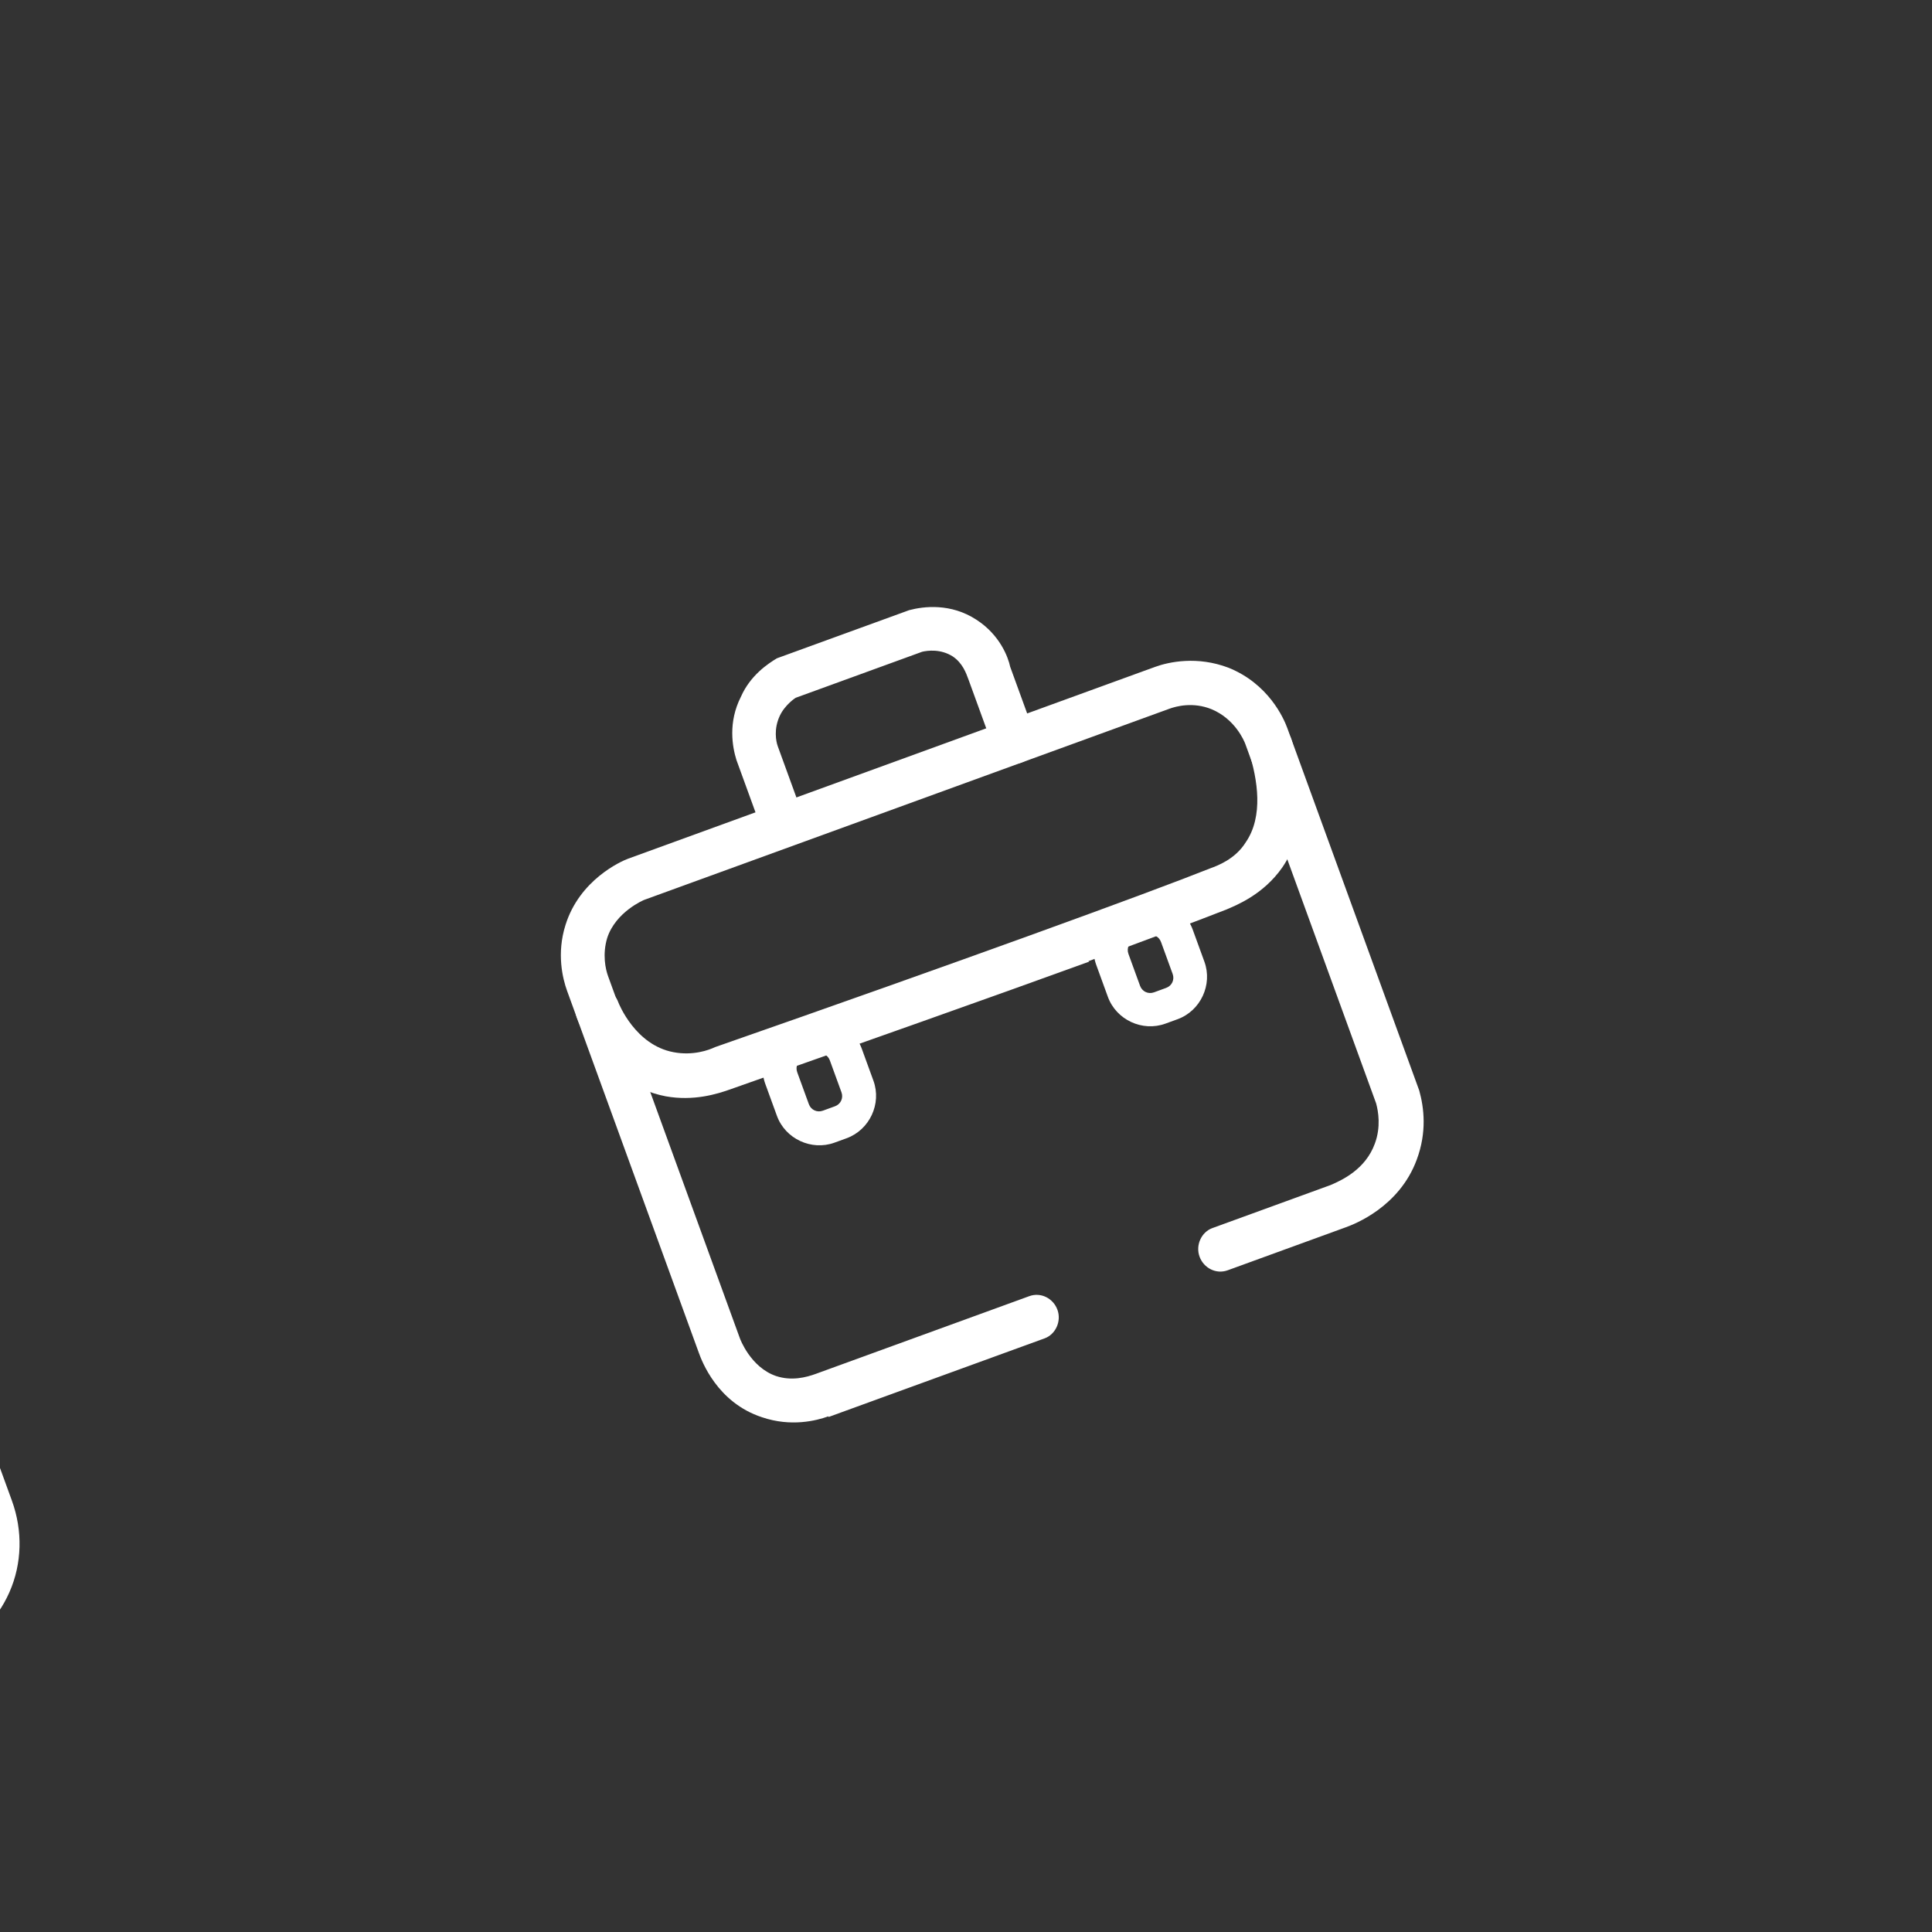
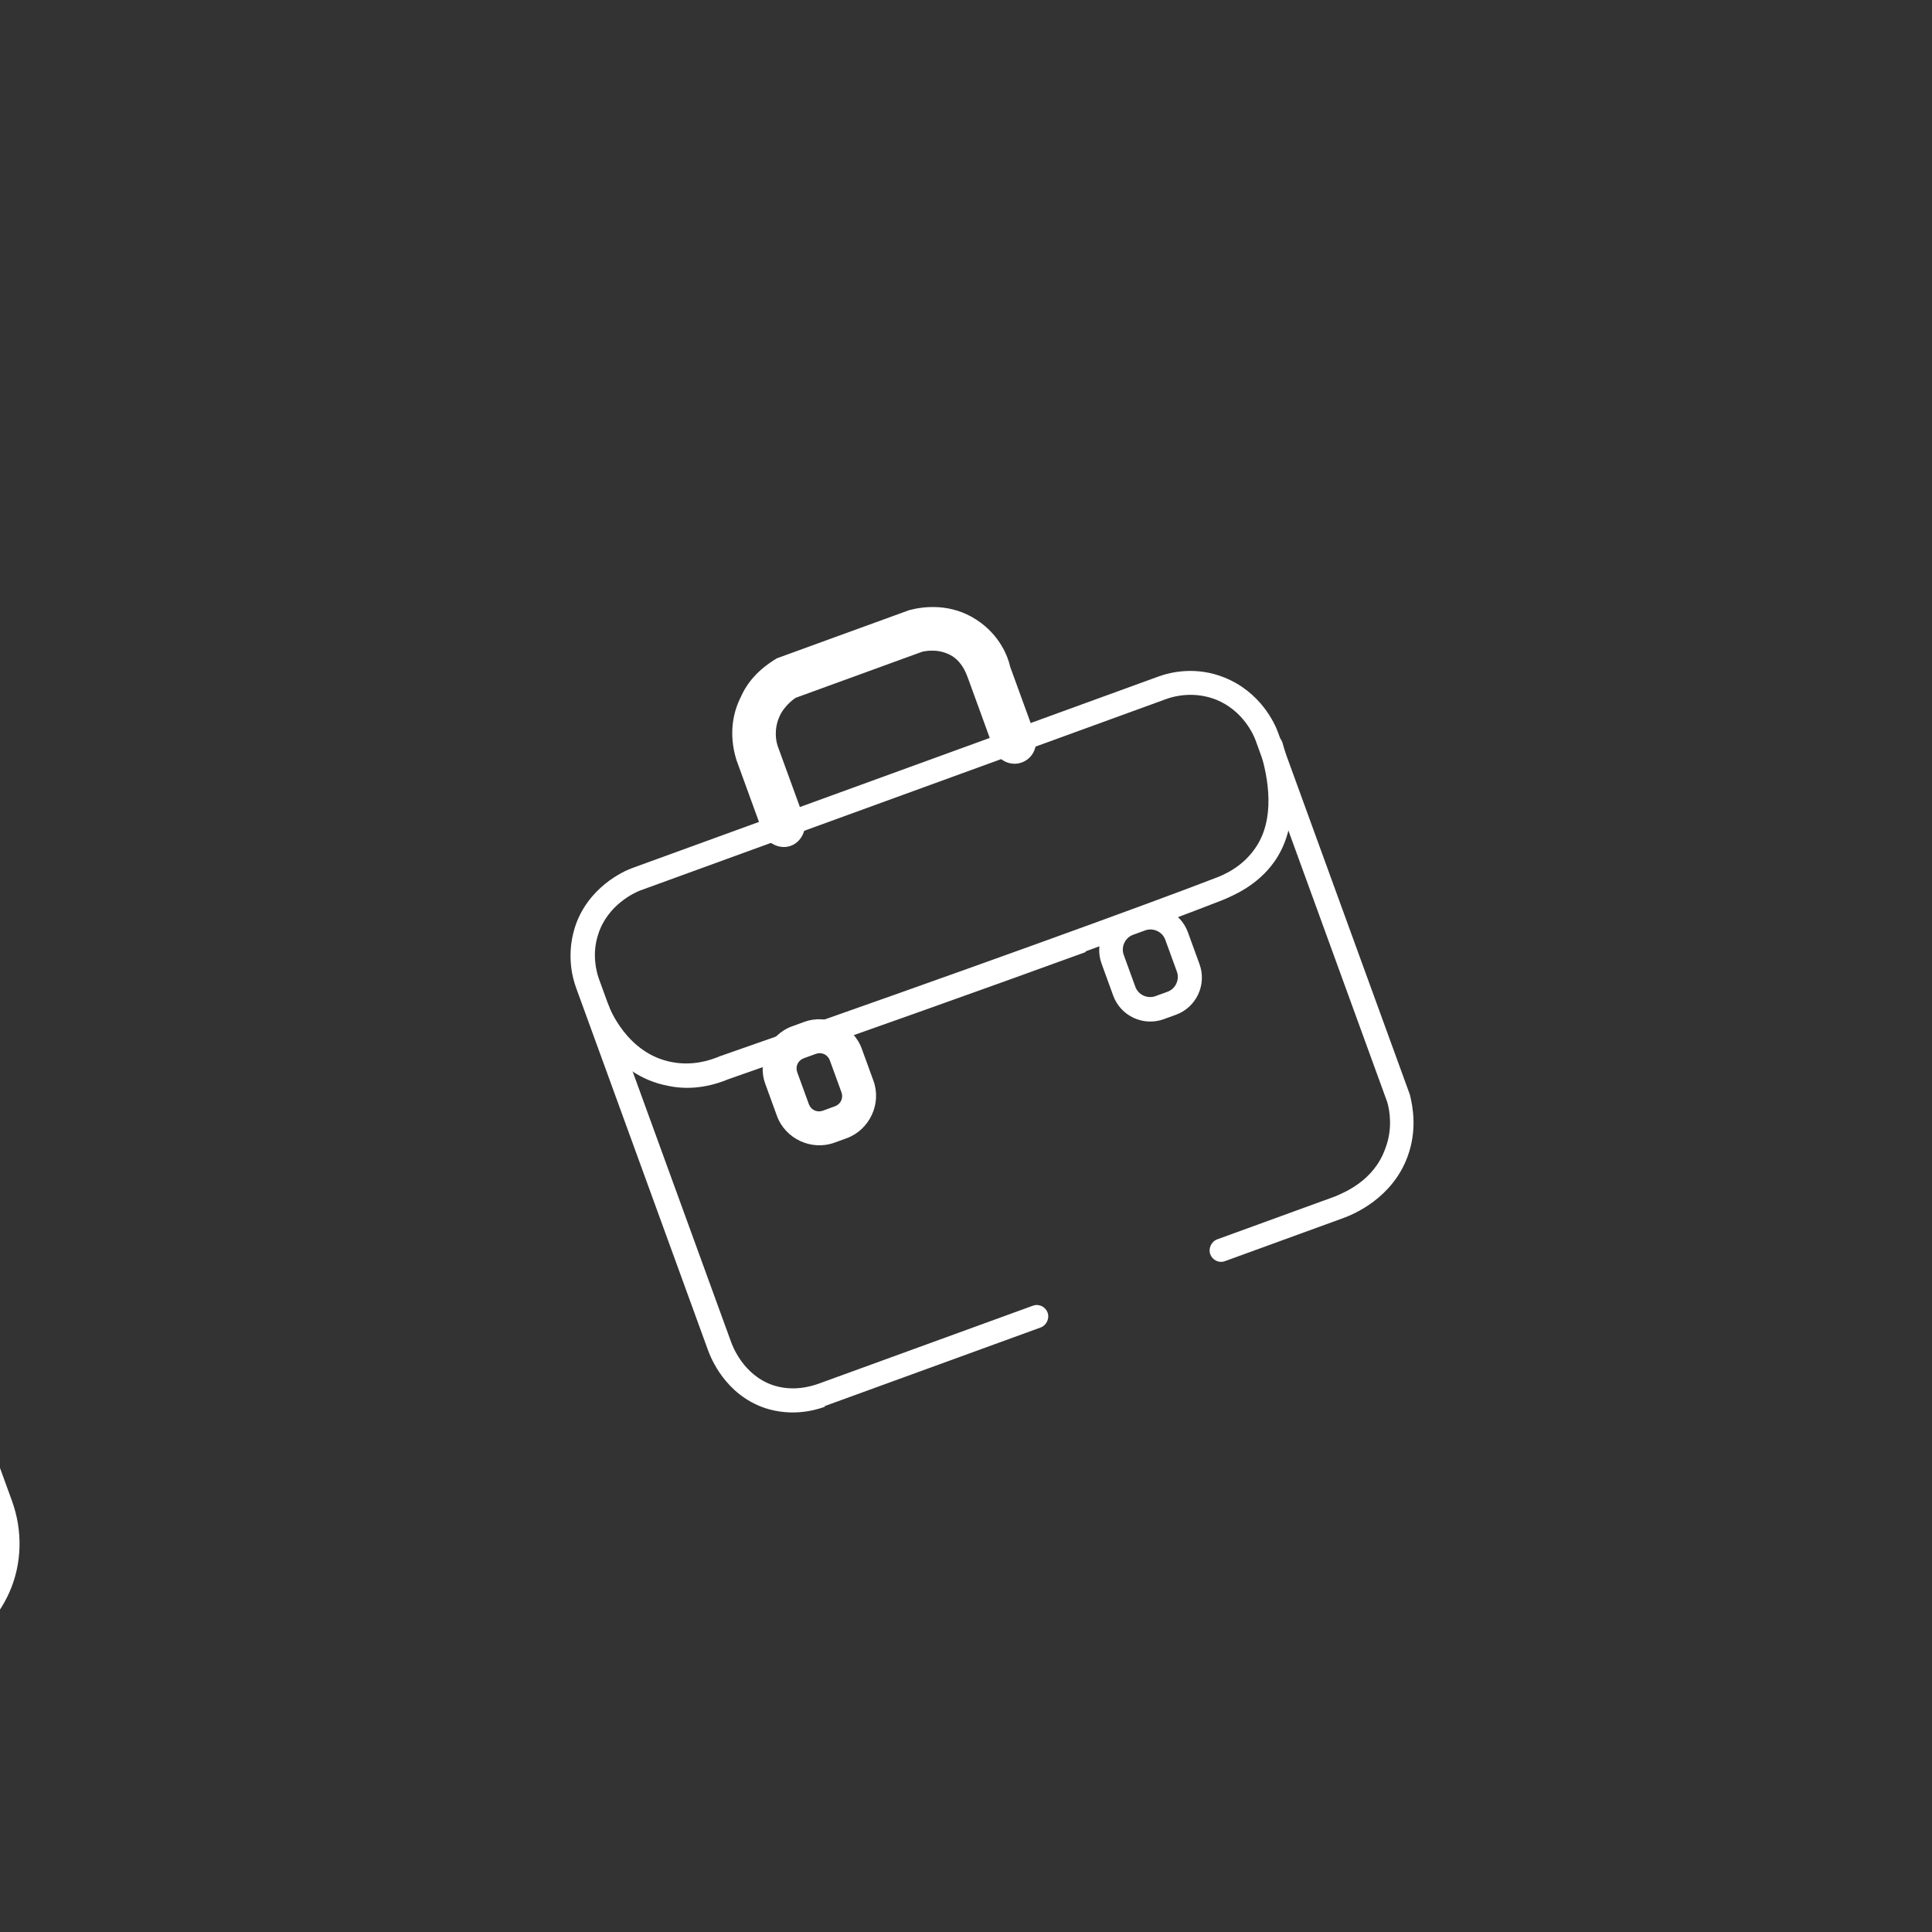
<svg xmlns="http://www.w3.org/2000/svg" width="84" height="84" viewBox="0 0 84 84" fill="none">
  <rect x="0" y="0" width="84" height="84" fill="#333333" stroke="none" />
  <g clip-path="url(#clip0_845_3909)">
-     <path d="M-18.352 81.456C-18.596 81.544 -18.891 81.405 -18.98 81.16L-19.337 80.179C-19.432 79.751 -19.406 79.402 -19.279 79.078C-19.176 78.856 -19.017 78.706 -18.875 78.592C-18.591 78.365 -18.286 78.193 -17.999 78.057L-18.267 77.322C-18.366 77.05 -18.219 76.78 -17.976 76.692C-17.733 76.603 -17.438 76.743 -17.339 77.015L-16.903 78.213C-16.903 78.213 -16.858 78.506 -16.936 78.627C-17.014 78.748 -17.102 78.841 -17.237 78.891C-17.507 78.989 -17.912 79.136 -18.251 79.383C-18.349 79.449 -18.356 79.514 -18.4 79.561C-18.451 79.672 -18.429 79.818 -18.426 79.909L-18.258 80.372L-8.375 76.775L-8.523 76.367C-8.523 76.367 -8.603 76.149 -8.777 76.089C-8.888 76.037 -8.935 75.992 -9.168 76.108L-10.086 76.442C-10.221 76.491 -10.339 76.503 -10.46 76.424C-10.57 76.371 -10.674 76.255 -10.723 76.119L-11.209 74.784C-11.308 74.512 -11.118 74.195 -10.892 74.144C-10.649 74.056 -10.353 74.195 -10.254 74.467L-9.947 75.312L-9.515 75.154C-9.137 75.017 -8.773 75.008 -8.404 75.182C-7.934 75.381 -7.721 75.797 -7.605 76.032L-7.268 76.959C-7.169 77.231 -7.316 77.5 -7.559 77.589L-18.333 81.51L-18.352 81.456Z" fill="white" />
    <path d="M-18.273 81.673C-18.651 81.811 -19.057 81.62 -19.196 81.238L-19.563 80.23C-19.677 79.748 -19.671 79.344 -19.5 78.974C-19.38 78.714 -19.204 78.527 -19.062 78.413C-18.849 78.243 -18.608 78.063 -18.321 77.928L-18.509 77.41C-18.648 77.029 -18.46 76.621 -18.082 76.484C-17.893 76.415 -17.701 76.438 -17.554 76.507C-17.369 76.594 -17.256 76.738 -17.186 76.929L-16.75 78.127C-16.681 78.318 -16.692 78.538 -16.788 78.696C-16.873 78.881 -17.015 78.995 -17.204 79.064C-17.448 79.152 -17.835 79.263 -18.137 79.526C-18.208 79.583 -18.225 79.62 -18.225 79.62C-18.242 79.657 -18.239 79.749 -18.237 79.84L-18.157 80.058L-8.706 76.618L-8.786 76.4C-8.786 76.4 -8.835 76.264 -8.899 76.257C-8.973 76.222 -9.01 76.204 -9.108 76.271L-10.026 76.605C-10.242 76.684 -10.397 76.678 -10.582 76.591C-10.766 76.504 -10.88 76.361 -10.949 76.17L-11.435 74.835C-11.504 74.645 -11.466 74.415 -11.353 74.22C-11.258 74.061 -11.126 73.921 -10.954 73.889C-10.603 73.761 -10.187 73.98 -10.048 74.361L-9.82 74.988L-9.604 74.909C-9.172 74.752 -8.744 74.751 -8.311 74.932C-7.767 75.166 -7.498 75.654 -7.409 75.899L-7.072 76.825C-6.933 77.207 -7.148 77.624 -7.499 77.752L-18.273 81.673ZM-17.907 76.882C-18.042 76.932 -18.11 77.08 -18.05 77.243L-17.713 78.169L-17.902 78.238C-18.227 78.356 -18.494 78.546 -18.707 78.716C-18.822 78.82 -18.954 78.96 -19.04 79.146C-19.16 79.405 -19.195 79.727 -19.094 80.091L-18.737 81.071C-18.687 81.207 -18.53 81.304 -18.395 81.255L-7.62 77.334C-7.485 77.284 -7.417 77.136 -7.477 76.973L-7.814 76.047C-7.883 75.856 -8.076 75.494 -8.472 75.33C-8.794 75.201 -9.114 75.163 -9.391 75.325L-10.039 75.561L-10.426 74.499C-10.485 74.335 -10.623 74.293 -10.795 74.325C-10.822 74.335 -10.876 74.354 -10.91 74.428C-10.944 74.503 -10.969 74.604 -10.949 74.659L-10.463 75.993C-10.463 75.993 -10.414 76.129 -10.34 76.164C-10.266 76.199 -10.229 76.216 -10.121 76.177L-9.23 75.853C-8.96 75.754 -8.869 75.752 -8.684 75.839C-8.436 75.934 -8.337 76.206 -8.317 76.261L-8.079 76.914L-18.367 80.659L-18.615 79.978C-18.674 79.814 -18.68 79.632 -18.594 79.446C-18.56 79.372 -18.499 79.288 -18.411 79.194C-18.038 78.874 -17.569 78.734 -17.316 78.672C-17.208 78.633 -17.164 78.586 -17.147 78.549C-17.113 78.475 -17.116 78.384 -17.135 78.329L-17.572 77.131C-17.572 77.131 -17.621 76.995 -17.722 76.969C-17.796 76.935 -17.86 76.927 -17.914 76.947L-17.907 76.882Z" fill="white" />
    <path d="M-0.84 64.964L-30.407 75.726C-30.65 75.814 -30.892 75.655 -30.991 75.383C-31.08 75.138 -30.97 74.851 -30.754 74.773L-1.186 64.011C-0.943 63.922 -0.702 64.081 -0.603 64.354C-0.514 64.599 -0.623 64.885 -0.84 64.964Z" fill="white" />
-     <path d="M-0.76 65.182L-30.328 75.944C-30.679 76.071 -31.068 75.843 -31.197 75.489C-31.266 75.298 -31.244 75.105 -31.186 74.93C-31.118 74.781 -30.985 74.641 -30.823 74.582L-1.256 63.82C-0.904 63.692 -0.515 63.921 -0.387 64.275C-0.258 64.629 -0.419 65.027 -0.77 65.155L-0.76 65.182ZM-30.665 75.018C-30.665 75.018 -30.763 75.084 -30.78 75.121C-30.814 75.195 -30.821 75.26 -30.792 75.341C-30.742 75.478 -30.594 75.547 -30.486 75.508L-0.918 64.746C-0.918 64.746 -0.732 64.586 -0.782 64.45C-0.831 64.313 -0.979 64.244 -1.087 64.283L-30.655 75.045L-30.665 75.018Z" fill="white" />
    <path d="M-2.453 71.535L-25.243 79.83C-27.619 80.695 -30.327 79.305 -31.249 76.772L-35.958 63.835C-36.88 61.302 -35.689 58.524 -33.286 57.649L-25.185 54.701C-25.114 53.719 -25.021 52.883 -24.878 52.183C-24.781 51.778 -24.726 51.511 -24.694 51.345C-24.303 49.815 -24.026 48.727 -23.199 48.395C-23.199 48.395 -23.172 48.385 -23.145 48.375C-22.659 48.198 -22.054 48.348 -20.416 49.572C-19.421 50.289 -18.477 51.118 -17.578 51.993L-10.503 49.419C-8.127 48.554 -5.429 49.916 -4.507 52.449L0.202 65.387C1.124 67.92 -0.067 70.698 -2.47 71.572L-2.453 71.535ZM-32.949 58.575C-34.866 59.273 -35.828 61.505 -35.084 63.547L-30.375 76.485C-29.631 78.528 -27.488 79.629 -25.57 78.931L-2.807 70.646C-0.89 69.949 0.081 67.744 -0.662 65.701L-5.381 52.736C-6.125 50.694 -8.268 49.592 -10.186 50.29L-17.53 52.963C-17.692 53.022 -17.867 52.963 -17.998 52.856C-18.917 51.926 -19.925 51.09 -20.94 50.318C-22.363 49.263 -22.747 49.217 -22.855 49.257C-23.26 49.404 -23.53 50.428 -23.804 51.607C-23.835 51.773 -23.901 52.012 -23.971 52.408C-24.131 53.145 -24.231 54.045 -24.272 55.109C-24.294 55.302 -24.389 55.46 -24.551 55.519L-32.949 58.575Z" fill="white" />
    <path d="M-2.334 71.862L-25.125 80.157C-27.69 81.091 -30.582 79.614 -31.573 76.891L-36.282 63.953C-37.274 61.229 -35.97 58.256 -33.405 57.322L-25.52 54.453C-25.447 53.562 -25.361 52.791 -25.208 52.118C-25.121 51.685 -25.065 51.418 -25.007 51.243C-24.591 49.611 -24.28 48.449 -23.328 48.041C-22.572 47.766 -21.817 48.077 -20.226 49.256C-19.304 49.938 -18.38 50.713 -17.501 51.534L-10.642 49.037C-8.077 48.104 -5.185 49.58 -4.193 52.304L0.516 65.242C0.992 66.549 0.962 67.979 0.408 69.23C-0.146 70.48 -1.119 71.42 -2.361 71.872L-2.334 71.862ZM-33.157 58.003C-35.371 58.809 -36.46 61.365 -35.597 63.734L-30.888 76.672C-30.036 79.014 -27.55 80.3 -25.362 79.504L-2.599 71.218C-1.546 70.835 -0.706 70.036 -0.247 68.943C0.212 67.851 0.257 66.632 -0.159 65.488L-4.868 52.55C-5.721 50.207 -8.207 48.922 -10.394 49.718L-17.685 52.372L-17.835 52.211C-18.735 51.335 -19.669 50.534 -20.627 49.834C-22.134 48.717 -22.675 48.574 -23.026 48.702C-23.718 48.985 -23.961 49.999 -24.328 51.428C-24.359 51.593 -24.442 51.87 -24.512 52.266C-24.655 52.965 -24.758 53.774 -24.802 54.746L-24.814 54.967L-33.157 58.003ZM-2.661 70.963L-25.452 79.258C-26.478 79.632 -27.581 79.54 -28.588 79.043C-29.568 78.536 -30.34 77.675 -30.726 76.613L-35.445 63.648C-36.258 61.415 -35.184 58.988 -33.078 58.221L-24.707 55.175C-24.707 55.175 -24.653 55.155 -24.646 55.091C-24.588 53.99 -24.488 53.09 -24.328 52.353C-24.258 51.957 -24.202 51.69 -24.143 51.515C-23.769 50.021 -23.504 49.154 -22.974 48.93C-22.704 48.832 -22.247 48.912 -20.712 50.019C-19.67 50.781 -18.653 51.645 -17.733 52.575C-17.723 52.602 -17.66 52.609 -17.633 52.6L-10.288 49.926C-8.182 49.16 -5.816 50.365 -5.013 52.572L-0.304 65.51C0.082 66.572 0.044 67.727 -0.407 68.755C-0.859 69.783 -1.645 70.563 -2.671 70.936L-2.661 70.963ZM-32.83 58.902C-34.558 59.531 -35.417 61.54 -34.743 63.392L-30.034 76.33C-29.707 77.229 -29.076 77.956 -28.244 78.393C-27.422 78.803 -26.51 78.872 -25.672 78.568L-2.909 70.282C-2.072 69.978 -1.418 69.339 -1.052 68.496C-0.686 67.653 -0.669 66.691 -0.996 65.792L-5.705 52.855C-6.379 51.002 -8.339 49.988 -10.067 50.617L-17.412 53.29C-17.709 53.398 -18.011 53.324 -18.245 53.1C-19.155 52.197 -20.136 51.352 -21.14 50.607C-22.434 49.658 -22.753 49.621 -22.79 49.603C-22.952 49.662 -23.277 50.953 -23.465 51.699C-23.496 51.865 -23.561 52.105 -23.642 52.473C-23.774 53.2 -23.885 54.073 -23.936 55.11C-23.972 55.431 -24.172 55.72 -24.469 55.828L-32.84 58.875L-32.83 58.902Z" fill="white" />
    <path d="M-14.949 57.453C-15.192 57.541 -15.45 57.419 -15.54 57.174C-16.095 55.649 -16.824 54.403 -17.729 53.344C-18.279 54.1 -19.294 55.178 -20.97 55.696C-22.728 56.243 -24.295 55.888 -25.067 55.614C-25.316 55.52 -25.442 55.257 -25.376 55.017C-25.311 54.777 -25.061 54.625 -24.812 54.719C-24.14 54.968 -22.802 55.283 -21.271 54.787C-19.496 54.203 -18.517 52.86 -18.196 52.311C-18.118 52.19 -17.993 52.114 -17.848 52.092C-17.703 52.07 -17.555 52.14 -17.462 52.229C-17.321 52.363 -17.198 52.534 -17.048 52.695C-16.076 53.853 -15.287 55.263 -14.676 56.86C-14.586 57.105 -14.696 57.392 -14.939 57.48L-14.949 57.453Z" fill="white" />
    <path d="M-14.83 57.78C-15.235 57.927 -15.715 57.701 -15.874 57.265C-16.349 55.958 -16.975 54.828 -17.722 53.866C-18.574 54.886 -19.626 55.608 -20.861 55.996C-22.7 56.572 -24.368 56.192 -25.177 55.901C-25.6 55.746 -25.833 55.276 -25.709 54.861C-25.66 54.658 -25.511 54.48 -25.305 54.374C-25.116 54.305 -24.89 54.254 -24.678 54.331C-24.043 54.563 -22.779 54.843 -21.382 54.396C-21.328 54.377 -21.301 54.367 -21.247 54.347C-19.6 53.748 -18.719 52.471 -18.494 52.081C-18.355 51.876 -18.132 51.733 -17.896 51.709C-17.633 51.675 -17.385 51.769 -17.224 51.958C-17.074 52.119 -16.933 52.253 -16.8 52.451C-15.791 53.626 -14.993 55.063 -14.361 56.715C-14.282 56.932 -14.284 57.18 -14.396 57.375C-14.482 57.56 -14.641 57.711 -14.857 57.789L-14.83 57.78ZM-17.738 52.731L-17.454 53.09C-16.529 54.203 -15.791 55.477 -15.216 57.056C-15.196 57.111 -15.122 57.145 -15.068 57.126C-15.068 57.126 -15.017 57.015 -15.027 56.987C-15.592 55.435 -16.397 54.062 -17.322 52.949C-17.445 52.778 -17.586 52.644 -17.726 52.51C-17.736 52.483 -17.773 52.466 -17.8 52.476C-17.827 52.485 -17.854 52.495 -17.881 52.505C-18.15 52.942 -19.116 54.404 -20.98 55.083C-21.034 55.102 -21.088 55.122 -21.142 55.142C-22.755 55.667 -24.193 55.327 -24.902 55.06L-25.01 55.1C-25.017 55.164 -24.987 55.246 -24.951 55.263C-24.215 55.52 -22.739 55.877 -21.072 55.332C-19.8 54.962 -18.822 54.205 -18 53.103L-17.738 52.731Z" fill="white" />
    <path d="M-16.102 63.61C-16.372 63.708 -16.63 63.586 -16.756 63.324C-16.846 63.078 -16.709 62.782 -16.466 62.693L-14.765 62.074C-14.735 61.231 -14.77 60.38 -14.886 59.558C-15.001 58.736 -15.245 57.9 -15.522 57.137C-15.611 56.892 -15.475 56.595 -15.232 56.507C-14.961 56.409 -14.703 56.53 -14.587 56.766C-14.28 57.61 -14.016 58.501 -13.881 59.377C-13.733 60.372 -13.693 61.407 -13.754 62.416C-13.775 62.609 -13.898 62.776 -14.087 62.845L-16.112 63.582L-16.102 63.61Z" fill="white" />
-     <path d="M-15.973 63.964C-16.405 64.121 -16.912 63.905 -17.071 63.469C-17.229 63.033 -17.007 62.551 -16.548 62.384L-15.063 61.843C-15.031 61.092 -15.08 60.369 -15.193 59.639C-15.335 58.827 -15.532 58.035 -15.809 57.272C-15.889 57.054 -15.877 56.834 -15.775 56.612C-15.662 56.417 -15.503 56.266 -15.297 56.16C-14.838 55.993 -14.358 56.22 -14.199 56.655C-13.882 57.527 -13.619 58.418 -13.491 59.359C-13.332 60.381 -13.283 61.442 -13.37 62.461C-13.396 62.81 -13.607 63.072 -13.931 63.19L-15.956 63.927L-15.973 63.964ZM-15.076 56.851C-15.076 56.851 -15.191 56.955 -15.171 57.009C-14.874 57.826 -14.63 58.663 -14.505 59.512C-14.38 60.361 -14.335 61.239 -14.364 62.083L-14.366 62.33L-16.31 63.038C-16.31 63.038 -16.425 63.141 -16.396 63.223C-16.366 63.305 -16.302 63.312 -16.221 63.283L-14.196 62.546C-14.196 62.546 -14.108 62.452 -14.091 62.415C-14.02 61.433 -14.05 60.426 -14.215 59.468C-14.351 58.592 -14.567 57.745 -14.901 56.911C-14.921 56.856 -14.995 56.822 -15.076 56.851Z" fill="white" />
+     <path d="M-15.973 63.964C-16.405 64.121 -16.912 63.905 -17.071 63.469C-17.229 63.033 -17.007 62.551 -16.548 62.384L-15.063 61.843C-15.031 61.092 -15.08 60.369 -15.193 59.639C-15.335 58.827 -15.532 58.035 -15.809 57.272C-15.889 57.054 -15.877 56.834 -15.775 56.612C-15.662 56.417 -15.503 56.266 -15.297 56.16C-14.838 55.993 -14.358 56.22 -14.199 56.655C-13.882 57.527 -13.619 58.418 -13.491 59.359C-13.332 60.381 -13.283 61.442 -13.37 62.461C-13.396 62.81 -13.607 63.072 -13.931 63.19L-15.956 63.927L-15.973 63.964ZM-15.076 56.851C-15.076 56.851 -15.191 56.955 -15.171 57.009C-14.874 57.826 -14.63 58.663 -14.505 59.512C-14.38 60.361 -14.335 61.239 -14.364 62.083L-14.366 62.33L-16.31 63.038C-16.31 63.038 -16.425 63.141 -16.396 63.223C-16.366 63.305 -16.302 63.312 -16.221 63.283C-14.196 62.546 -14.108 62.452 -14.091 62.415C-14.02 61.433 -14.05 60.426 -14.215 59.468C-14.351 58.592 -14.567 57.745 -14.901 56.911C-14.921 56.856 -14.995 56.822 -15.076 56.851Z" fill="white" />
    <path d="M-21.313 65.507C-21.475 65.565 -21.677 65.516 -21.817 65.382C-22.737 64.451 -23.497 63.371 -24.096 62.231C-24.733 60.983 -25.192 59.639 -25.398 58.233C-25.433 57.968 -25.277 57.726 -25.014 57.692C-24.751 57.658 -24.527 57.854 -24.465 58.109C-24.271 59.396 -23.852 60.632 -23.244 61.798C-22.732 62.784 -22.096 63.694 -21.343 64.499L-19.534 63.841C-19.291 63.753 -19.033 63.874 -18.934 64.147C-18.845 64.392 -18.954 64.679 -19.197 64.767L-21.276 65.524L-21.313 65.507Z" fill="white" />
    <path d="M-21.185 65.861C-21.482 65.969 -21.848 65.886 -22.055 65.653C-22.985 64.696 -23.782 63.598 -24.4 62.404C-25.058 61.101 -25.526 59.729 -25.742 58.297C-25.82 57.831 -25.504 57.439 -25.052 57.336C-24.59 57.26 -24.171 57.571 -24.094 58.036C-23.884 59.286 -23.511 60.477 -22.913 61.616C-22.468 62.503 -21.898 63.313 -21.23 64.057L-19.663 63.487C-19.231 63.33 -18.751 63.556 -18.593 63.992C-18.514 64.21 -18.525 64.43 -18.601 64.642C-18.686 64.828 -18.872 64.988 -19.061 65.057L-21.141 65.814L-21.185 65.861ZM-24.966 58.076C-24.966 58.076 -25.037 58.133 -25.044 58.197C-24.831 59.538 -24.383 60.855 -23.755 62.077C-23.166 63.189 -22.416 64.242 -21.533 65.155C-21.523 65.182 -21.459 65.189 -21.433 65.18L-19.353 64.423C-19.353 64.423 -19.275 64.302 -19.285 64.275C-19.305 64.22 -19.379 64.185 -19.433 64.205L-21.458 64.942L-21.608 64.781C-22.37 63.948 -23.054 62.994 -23.566 62.008C-24.184 60.814 -24.586 59.541 -24.826 58.21C-24.846 58.155 -24.875 58.074 -24.956 58.103L-24.966 58.076Z" fill="white" />
    <path d="M-25.554 66.711C-25.554 66.711 -25.662 66.75 -25.716 66.77C-25.898 66.774 -26.065 66.65 -26.162 66.469C-26.41 65.788 -26.851 64.407 -26.537 62.75C-26.247 61.195 -25.478 60.113 -24.878 59.493C-24.702 59.306 -24.392 59.317 -24.205 59.495C-24.017 59.674 -24.026 59.986 -24.203 60.173C-24.627 60.605 -25.354 61.548 -25.612 62.938C-25.762 63.702 -25.713 64.424 -25.606 64.971C-25.354 64.571 -25.065 64.189 -24.73 63.85C-24.333 63.428 -23.852 63.068 -23.342 62.79C-23.119 62.647 -22.833 62.759 -22.717 62.995C-22.601 63.23 -22.674 63.534 -22.907 63.65C-23.336 63.898 -23.746 64.202 -24.081 64.54C-24.753 65.216 -25.104 65.93 -25.29 66.429C-25.331 66.568 -25.456 66.644 -25.564 66.683L-25.554 66.711Z" fill="white" />
    <path d="M-25.505 66.847C-25.505 66.847 -25.64 66.896 -25.703 66.888C-25.949 66.885 -26.191 66.726 -26.28 66.481C-26.538 65.773 -26.979 64.391 -26.675 62.708C-26.377 61.088 -25.582 59.996 -24.982 59.377C-24.877 59.246 -24.741 59.197 -24.56 59.193C-24.378 59.188 -24.23 59.258 -24.09 59.392C-23.846 59.642 -23.852 60.045 -24.072 60.28C-24.469 60.702 -25.206 61.618 -25.448 62.97C-25.559 63.505 -25.579 64.036 -25.499 64.593C-25.299 64.304 -25.061 64.033 -24.813 63.788C-24.39 63.356 -23.909 62.996 -23.399 62.718C-23.284 62.615 -23.102 62.61 -22.964 62.653C-22.799 62.685 -22.659 62.819 -22.572 62.973C-22.513 63.136 -22.453 63.3 -22.512 63.475C-22.553 63.613 -22.658 63.744 -22.81 63.831C-23.223 64.042 -23.605 64.336 -23.958 64.711C-24.612 65.35 -24.964 66.064 -25.132 66.526C-25.19 66.702 -25.332 66.815 -25.494 66.874L-25.505 66.847ZM-24.669 59.479C-24.669 59.479 -24.75 59.509 -24.794 59.556C-25.368 60.165 -26.119 61.21 -26.419 62.738C-26.716 64.358 -26.321 65.694 -26.047 66.365C-25.997 66.502 -25.876 66.581 -25.758 66.569C-25.668 66.567 -25.515 66.481 -25.464 66.37C-25.279 65.87 -24.91 65.119 -24.212 64.433C-23.832 64.048 -23.423 63.745 -22.983 63.523C-22.902 63.494 -22.868 63.42 -22.834 63.346C-22.81 63.244 -22.812 63.153 -22.869 63.081C-22.909 62.972 -22.993 62.91 -23.084 62.912C-23.148 62.904 -23.211 62.897 -23.282 62.953C-23.793 63.232 -24.246 63.582 -24.653 63.977C-24.989 64.315 -25.261 64.66 -25.512 65.061L-25.703 65.377L-25.778 65.003C-25.908 64.31 -25.92 63.605 -25.777 62.905C-25.511 61.451 -24.757 60.498 -24.333 60.066C-24.201 59.926 -24.216 59.715 -24.347 59.609C-24.404 59.537 -24.505 59.512 -24.596 59.514C-24.622 59.524 -24.649 59.534 -24.677 59.544L-24.669 59.479Z" fill="white" />
    <path d="M-10.293 61.002C-10.293 61.002 -10.556 61.036 -10.667 60.984C-11.314 60.633 -12.04 60.404 -12.77 60.33C-13.308 60.279 -13.844 60.32 -14.377 60.452C-14.63 60.514 -14.871 60.355 -14.943 60.072C-15.005 59.818 -14.886 59.558 -14.596 59.514C-13.972 59.38 -13.345 59.337 -12.716 59.385C-12.242 59.429 -11.812 59.519 -11.361 59.663C-11.631 59.175 -12.038 58.645 -12.644 58.156C-13.652 57.32 -14.734 57.035 -15.464 56.962C-15.72 56.931 -15.927 56.698 -15.898 56.441C-15.869 56.184 -15.666 55.986 -15.383 56.007C-14.525 56.096 -13.278 56.413 -12.066 57.391C-11.115 58.155 -10.382 59.245 -10.02 60.409C-9.95 60.599 -9.999 60.802 -10.168 60.925C-10.222 60.945 -10.266 60.992 -10.32 61.012L-10.293 61.002Z" fill="white" />
    <path d="M-10.243 61.138C-10.405 61.197 -10.597 61.174 -10.745 61.105C-11.392 60.754 -12.081 60.542 -12.801 60.496C-13.313 60.435 -13.848 60.476 -14.354 60.598C-14.698 60.662 -15.013 60.468 -15.105 60.131C-15.165 59.968 -15.116 59.765 -15.038 59.644C-14.96 59.523 -14.817 59.41 -14.645 59.378C-13.995 59.234 -13.368 59.191 -12.729 59.267C-12.382 59.295 -12.053 59.36 -11.723 59.425C-12 59.001 -12.357 58.607 -12.749 58.287C-13.747 57.478 -14.792 57.211 -15.495 57.127C-15.842 57.099 -16.079 56.784 -16.053 56.436C-16.048 56.28 -15.953 56.122 -15.838 56.018C-15.723 55.914 -15.551 55.883 -15.406 55.861C-14.548 55.95 -13.237 56.274 -12.015 57.279C-11.054 58.071 -10.321 59.161 -9.912 60.37C-9.822 60.615 -9.905 60.892 -10.091 61.052C-10.145 61.072 -10.216 61.128 -10.271 61.148L-10.243 61.138ZM-14.627 59.68C-14.627 59.68 -14.762 59.729 -14.77 59.793C-14.804 59.867 -14.828 59.969 -14.798 60.051C-14.739 60.214 -14.571 60.338 -14.399 60.306C-13.857 60.201 -13.294 60.151 -12.755 60.202C-11.998 60.265 -11.273 60.495 -10.588 60.863C-10.478 60.915 -10.323 60.92 -10.235 60.826C-10.146 60.733 -10.105 60.594 -10.145 60.485C-10.534 59.331 -11.22 58.286 -12.135 57.539C-13.31 56.578 -14.557 56.261 -15.378 56.19C-15.469 56.192 -15.56 56.194 -15.594 56.269C-15.675 56.298 -15.699 56.399 -15.696 56.491C-15.718 56.684 -15.567 56.845 -15.413 56.85C-14.682 56.924 -13.573 57.199 -12.519 58.08C-11.996 58.506 -11.562 59.027 -11.216 59.641L-11.034 59.976L-11.41 59.866C-11.823 59.739 -12.28 59.659 -12.728 59.605C-13.33 59.547 -13.957 59.59 -14.553 59.715C-14.553 59.715 -14.581 59.725 -14.607 59.734L-14.627 59.68Z" fill="white" />
    <path d="M-2.891 65.711C-3.107 65.79 -3.356 65.695 -3.499 65.469C-3.632 65.271 -4.837 63.643 -6.574 63.658C-7.857 63.662 -8.604 64.551 -8.893 64.934C-8.988 65.092 -9.177 65.161 -9.352 65.101C-9.516 65.068 -9.694 64.917 -9.8 64.709C-10.102 64.048 -10.747 63.789 -11.221 63.746C-11.695 63.702 -12.299 63.891 -12.499 64.519C-12.575 64.732 -12.717 64.845 -12.926 64.859C-13.107 64.864 -13.302 64.75 -13.435 64.552C-13.742 64.046 -14.069 63.733 -14.382 63.631C-14.731 63.512 -15.24 63.543 -15.584 63.606L-19.931 65.188C-20.309 65.326 -20.873 65.624 -21.262 66.321C-21.729 67.138 -21.721 67.999 -21.708 68.457C-21.692 68.667 -21.768 68.88 -21.91 68.993C-22.052 69.107 -22.234 69.111 -22.419 69.024C-22.808 68.796 -23.289 68.817 -23.709 69.093C-24.101 69.359 -24.36 69.823 -24.363 70.318C-24.362 70.657 -24.593 70.864 -24.875 70.844C-25.067 70.821 -25.996 70.789 -26.645 71.611C-27.382 72.527 -27.189 73.814 -27.166 73.96C-27.101 74.307 -27.292 74.623 -27.592 74.639C-27.891 74.656 -28.172 74.388 -28.247 74.014C-28.312 73.668 -28.519 71.923 -27.493 70.624C-26.828 69.765 -25.951 69.57 -25.415 69.529C-25.262 68.856 -24.898 68.261 -24.354 67.909C-23.88 67.613 -23.347 67.481 -22.826 67.569C-22.771 66.963 -22.648 66.208 -22.243 65.475C-21.707 64.509 -20.974 64.087 -20.434 63.891L-16.059 62.299C-15.733 62.272 -14.927 62.133 -14.255 62.382C-13.869 62.519 -13.497 62.785 -13.149 63.152C-12.719 62.656 -12.08 62.393 -11.333 62.429C-10.576 62.493 -9.865 62.851 -9.337 63.461C-8.825 62.935 -7.969 62.346 -6.75 62.334C-4.457 62.333 -2.893 64.447 -2.713 64.69C-2.513 64.987 -2.519 65.39 -2.722 65.588C-2.776 65.607 -2.82 65.654 -2.874 65.674L-2.891 65.711Z" fill="white" />
    <path d="M-2.822 65.901C-3.119 66.01 -3.468 65.89 -3.668 65.593C-3.792 65.422 -4.966 63.875 -6.586 63.878C-7.714 63.888 -8.419 64.638 -8.752 65.068C-8.892 65.273 -9.152 65.398 -9.427 65.314C-9.656 65.273 -9.88 65.077 -10.006 64.815C-10.278 64.235 -10.822 64.001 -11.26 63.976C-11.451 63.953 -12.115 63.978 -12.341 64.616C-12.424 64.893 -12.664 65.073 -12.937 65.08C-13.183 65.077 -13.451 64.927 -13.631 64.685C-13.918 64.234 -14.209 63.938 -14.484 63.854C-14.797 63.752 -15.278 63.773 -15.595 63.826L-19.889 65.389C-20.24 65.517 -20.75 65.795 -21.121 66.454C-21.544 67.225 -21.547 68.059 -21.516 68.48C-21.508 68.754 -21.59 69.031 -21.787 69.164C-22.01 69.307 -22.273 69.341 -22.504 69.21C-22.846 69.025 -23.237 69.044 -23.585 69.264C-23.933 69.483 -24.148 69.9 -24.145 70.331C-24.156 70.551 -24.232 70.764 -24.374 70.877C-24.516 70.991 -24.678 71.049 -24.86 71.054C-24.914 71.074 -25.819 70.94 -26.45 71.725C-27.116 72.585 -26.953 73.79 -26.93 73.936C-26.905 74.174 -26.934 74.431 -27.083 74.608C-27.205 74.776 -27.357 74.862 -27.539 74.867C-27.93 74.886 -28.322 74.566 -28.399 74.1C-28.464 73.754 -28.701 71.928 -27.614 70.545C-26.965 69.723 -26.145 69.455 -25.529 69.385C-25.349 68.703 -24.965 68.162 -24.43 67.782C-23.984 67.496 -23.488 67.347 -22.976 67.407C-22.907 66.673 -22.691 66.008 -22.38 65.432C-21.828 64.429 -21.041 63.988 -20.483 63.755L-16.109 62.163C-15.819 62.119 -14.922 61.977 -14.187 62.234C-13.838 62.354 -13.476 62.592 -13.148 62.905C-12.67 62.453 -12.049 62.227 -11.339 62.246C-10.591 62.283 -9.917 62.623 -9.345 63.186C-8.796 62.678 -7.948 62.153 -6.766 62.124C-4.382 62.12 -2.76 64.306 -2.58 64.549C-2.324 64.918 -2.317 65.44 -2.619 65.704C-2.69 65.761 -2.761 65.817 -2.842 65.847L-2.822 65.901ZM-7.557 63.646C-7.287 63.548 -6.943 63.484 -6.607 63.485C-4.832 63.487 -3.594 65.041 -3.384 65.366C-3.251 65.564 -3.022 65.604 -2.907 65.501C-2.747 65.35 -2.756 65.075 -2.899 64.85C-3.079 64.607 -4.587 62.565 -6.752 62.582C-7.917 62.574 -8.736 63.18 -9.204 63.659L-9.363 63.81L-9.513 63.648C-9.994 63.083 -10.669 62.743 -11.362 62.686C-12.018 62.648 -12.602 62.891 -13.016 63.35L-13.166 63.528L-13.316 63.367C-13.627 63.017 -13.989 62.779 -14.348 62.632C-15.01 62.41 -15.869 62.569 -16.041 62.6L-20.389 64.183C-20.875 64.36 -21.591 64.744 -22.082 65.663C-22.42 66.248 -22.599 66.931 -22.668 67.665L-22.68 67.885L-22.909 67.845C-23.393 67.775 -23.882 67.86 -24.301 68.136C-24.792 68.469 -25.149 69 -25.285 69.635L-25.326 69.774L-25.461 69.823C-26.016 69.809 -26.819 70.04 -27.424 70.815C-28.405 72.067 -28.174 73.71 -28.137 74.067C-28.101 74.331 -27.904 74.537 -27.695 74.523C-27.614 74.493 -27.56 74.474 -27.516 74.427C-27.455 74.343 -27.413 74.204 -27.463 74.068C-27.513 73.932 -27.682 72.544 -26.91 71.554C-26.157 70.601 -25.107 70.712 -24.979 70.727C-24.925 70.707 -24.871 70.688 -24.79 70.658C-24.719 70.602 -24.668 70.49 -24.68 70.372C-24.67 69.813 -24.393 69.311 -23.93 68.988C-23.494 68.675 -22.931 68.625 -22.458 68.915C-22.347 68.967 -22.256 68.965 -22.158 68.899C-22.087 68.842 -22.046 68.704 -22.041 68.548C-22.092 68.073 -22.066 67.137 -21.581 66.283C-21.149 65.539 -20.577 65.177 -20.172 65.029L-15.825 63.447C-15.38 63.409 -14.845 63.368 -14.485 63.515C-14.136 63.634 -13.771 63.964 -13.418 64.514C-13.342 64.641 -13.184 64.738 -13.066 64.726C-12.948 64.713 -12.85 64.647 -12.836 64.518C-12.585 63.779 -11.927 63.571 -11.361 63.612C-10.823 63.663 -10.115 63.929 -9.783 64.672C-9.733 64.808 -9.603 64.915 -9.465 64.957C-9.364 64.982 -9.256 64.943 -9.195 64.859C-8.933 64.486 -8.431 63.933 -7.675 63.658L-7.557 63.646Z" fill="white" />
  </g>
  <g clip-path="url(#clip1_845_3909)">
    <path d="M44.276 32.733C43.998 32.834 43.722 32.682 43.631 32.432L42.539 29.431C42.448 29.18 42.235 28.597 41.682 28.2C41.015 27.751 40.297 27.854 40.009 27.928L34.45 29.951C34.266 30.05 33.816 30.371 33.523 30.949C33.187 31.67 33.337 32.339 33.4 32.599L34.533 35.712C34.634 35.99 34.483 36.266 34.232 36.357C33.982 36.448 33.679 36.306 33.588 36.056L32.445 32.916C32.303 32.527 32.126 31.521 32.603 30.497C33.02 29.653 33.672 29.196 34.041 28.998L39.738 26.925C40.203 26.818 41.247 26.659 42.265 27.295C43.17 27.879 43.446 28.723 43.539 29.066L44.612 32.013C44.713 32.29 44.561 32.566 44.311 32.657L44.276 32.733Z" fill="white" />
    <path d="M44.428 33.15C43.927 33.332 43.386 33.056 43.204 32.556L42.112 29.555C42.001 29.249 41.849 28.832 41.429 28.544C40.896 28.203 40.327 28.284 40.095 28.337L34.592 30.34C34.592 30.34 34.132 30.633 33.902 31.126C33.637 31.695 33.736 32.225 33.817 32.448L34.94 35.533C35.122 36.033 34.857 36.602 34.384 36.774C33.912 36.946 33.343 36.681 33.161 36.18L32.018 33.04C31.843 32.474 31.646 31.412 32.214 30.293C32.628 29.355 33.391 28.857 33.778 28.622L39.531 26.528C40.163 26.361 41.338 26.217 42.452 26.944C43.481 27.608 43.835 28.581 43.921 28.991L44.983 31.909C45.165 32.409 44.928 32.968 44.428 33.15ZM39.829 27.521C40.211 27.445 41.078 27.319 41.897 27.839C42.402 28.19 42.771 28.685 42.938 29.317L44.01 32.263L44.114 32.288C44.142 32.278 44.16 32.24 44.149 32.212L43.077 29.266C42.956 28.933 42.72 28.2 41.977 27.715C41.148 27.167 40.244 27.276 39.807 27.372L34.165 29.425C33.907 29.582 33.328 29.982 32.992 30.702C32.558 31.584 32.75 32.458 32.844 32.802L33.977 35.915L34.116 35.864L32.983 32.751C32.862 32.418 32.727 31.617 33.116 30.783C33.462 30.09 33.985 29.711 34.225 29.592L39.867 27.539L39.829 27.521Z" fill="white" />
    <path d="M35.864 61.163C35.336 61.355 34.379 61.578 33.274 61.225C31.518 60.636 30.893 59.007 30.782 58.701L25.046 42.942C24.864 42.442 24.642 41.484 24.985 40.352C25.535 38.578 27.135 37.87 27.468 37.749L50.37 29.413C50.926 29.211 52.032 28.965 53.253 29.465C54.805 30.097 55.422 31.446 55.563 31.835L61.299 47.594C61.436 48.142 61.613 49.148 61.204 50.272C60.542 52.087 58.877 52.787 58.405 52.959L53.263 54.831C52.985 54.932 52.71 54.78 52.619 54.53C52.528 54.28 52.669 53.977 52.919 53.886L58.061 52.014C58.44 51.845 59.736 51.342 60.231 49.934C60.554 49.092 60.43 48.319 60.316 47.92L54.591 32.189C54.51 31.967 54.06 30.903 52.877 30.421C51.922 30.044 51.057 30.265 50.724 30.386L27.85 38.711C27.628 38.792 26.407 39.331 26.003 40.642C25.736 41.464 25.915 42.217 26.047 42.578L31.783 58.337C31.843 58.504 32.309 59.782 33.603 60.224C34.462 60.509 35.233 60.292 35.622 60.15L44.904 56.771C45.182 56.67 45.458 56.822 45.549 57.072C45.64 57.322 45.499 57.625 45.248 57.716L35.993 61.085C35.993 61.085 35.91 61.115 35.854 61.136L35.864 61.163Z" fill="white" />
-     <path d="M36.016 61.58C35.488 61.772 34.392 62.046 33.136 61.621C31.172 60.983 30.504 59.148 30.383 58.815L24.657 43.084C24.465 42.556 24.192 41.459 24.588 40.213C25.199 38.26 26.983 37.453 27.316 37.332L50.218 28.996C50.83 28.774 52.058 28.515 53.41 29.031C55.141 29.723 55.808 31.211 55.97 31.655L61.706 47.414C61.913 48.157 62.045 49.211 61.601 50.411C60.843 52.481 58.88 53.227 58.519 53.358L53.377 55.23C52.877 55.412 52.336 55.137 52.154 54.636C51.972 54.136 52.237 53.568 52.709 53.396L57.851 51.524C58.341 51.314 59.367 50.846 59.776 49.722C60.046 48.994 59.925 48.314 59.831 47.971L54.146 32.351C54.085 32.184 53.686 31.259 52.682 30.838C51.869 30.504 51.126 30.712 50.848 30.813L28.002 39.128C28.002 39.128 26.771 39.639 26.4 40.781C26.186 41.489 26.325 42.131 26.436 42.436L32.172 58.195C32.172 58.195 32.627 59.446 33.741 59.827C34.421 60.052 35.053 59.885 35.47 59.733L44.753 56.354C45.253 56.172 45.794 56.448 45.976 56.948C46.158 57.448 45.893 58.017 45.42 58.189L36.165 61.557C36.165 61.557 36.082 61.588 36.026 61.608L36.016 61.58ZM50.522 29.83L27.648 38.155C27.37 38.257 25.937 38.904 25.437 40.471C25.137 41.461 25.329 42.336 25.491 42.78L31.217 58.511C31.328 58.817 31.854 60.262 33.431 60.79C34.404 61.128 35.296 60.898 35.713 60.746L45.107 57.327L45.056 57.188L35.801 60.557C35.495 60.668 34.55 61.012 33.474 60.648C32.001 60.146 31.457 58.739 31.366 58.489L25.63 42.73C25.478 42.313 25.268 41.477 25.579 40.514C26.061 38.985 27.42 38.396 27.698 38.294L50.572 29.969C50.961 29.827 51.937 29.567 53.044 30.014C54.406 30.557 54.927 31.815 55.008 32.037L60.733 47.768C60.877 48.251 61.004 49.118 60.666 50.09C60.135 51.574 58.804 52.153 58.324 52.391L53.071 54.303L53.121 54.442L58.263 52.57C58.617 52.504 60.181 51.872 60.817 50.161C61.166 49.216 61.057 48.311 60.91 47.735L55.164 31.949C55.033 31.587 54.504 30.395 53.104 29.834C52.007 29.415 51.012 29.62 50.539 29.792L50.522 29.83Z" fill="white" />
    <path d="M47.207 41.392C43.261 42.828 37.858 44.763 31.686 46.915C31.112 47.155 30.147 47.444 29.055 47.212C26.591 46.755 25.628 44.367 25.527 44.089C25.426 43.811 25.577 43.536 25.817 43.417C26.095 43.316 26.371 43.467 26.462 43.718C26.492 43.801 27.258 45.82 29.214 46.178C30.061 46.342 30.804 46.135 31.294 45.925C41.878 42.23 50.133 39.225 52.808 38.188C53.142 38.067 53.993 37.726 54.569 36.886C55.461 35.618 55.16 33.839 54.77 32.596C54.669 32.318 54.803 32.08 55.099 31.941C55.376 31.84 55.662 32.019 55.753 32.27C56.401 34.394 56.3 36.194 55.408 37.462C54.661 38.522 53.587 38.944 53.18 39.123C52.051 39.566 50.004 40.342 47.197 41.364L47.207 41.392Z" fill="white" />
-     <path d="M47.359 41.809C42.995 43.397 37.472 45.344 31.81 47.342C31.171 47.575 30.15 47.883 28.937 47.664C26.228 47.139 25.193 44.557 25.082 44.251C24.991 44.001 24.994 43.748 25.1 43.521C25.206 43.293 25.387 43.101 25.638 43.01C26.138 42.828 26.707 43.093 26.878 43.566C26.909 43.649 27.622 45.435 29.277 45.746C30.124 45.91 30.819 45.657 31.087 45.528C41.671 41.833 49.925 38.829 52.619 37.754C52.925 37.643 53.703 37.359 54.16 36.626C54.943 35.492 54.675 33.89 54.305 32.702C54.133 32.23 54.363 31.737 54.881 31.517C55.437 31.314 55.96 31.628 56.142 32.128C56.84 34.392 56.697 36.333 55.752 37.715C54.924 38.898 53.766 39.351 53.332 39.54C52.147 40.003 50.017 40.81 47.321 41.791L47.359 41.809ZM31.478 46.519C37.179 44.538 42.692 42.563 47.028 40.985C49.696 40.014 51.836 39.235 53.011 38.744C53.4 38.603 54.362 38.221 55.047 37.248C55.848 36.075 55.943 34.435 55.336 32.421C55.177 32.416 55.187 32.444 55.197 32.472C55.627 33.826 55.913 35.736 54.923 37.167C54.284 38.092 53.294 38.484 52.96 38.605C50.229 39.662 41.974 42.667 31.418 46.352C31.039 46.521 30.167 46.807 29.123 46.62C26.988 46.201 26.136 44.119 26.045 43.869L25.906 43.92C25.997 44.17 26.852 46.346 29.108 46.752C30.086 46.931 30.94 46.683 31.496 46.481L31.478 46.519Z" fill="white" />
    <path d="M36.728 49.266L36.2 49.458C35.31 49.782 34.325 49.322 34.001 48.433L33.495 47.044C33.171 46.154 33.631 45.168 34.52 44.845L35.048 44.653C35.938 44.329 36.923 44.788 37.247 45.678L37.753 47.068C38.077 47.957 37.617 48.943 36.728 49.266ZM34.874 45.818C34.513 45.949 34.346 46.356 34.468 46.689L34.974 48.079C35.105 48.44 35.512 48.607 35.846 48.486L36.374 48.294C36.735 48.162 36.902 47.755 36.78 47.422L36.274 46.032C36.143 45.671 35.736 45.504 35.403 45.625L34.874 45.818Z" fill="white" />
    <path d="M36.809 49.489L36.281 49.681C35.28 50.045 34.143 49.515 33.779 48.514L33.273 47.124C32.909 46.124 33.439 44.987 34.439 44.622L34.968 44.43C35.968 44.066 37.105 44.596 37.469 45.597L37.975 46.987C38.34 47.987 37.809 49.124 36.809 49.489ZM34.591 45.039C33.813 45.322 33.406 46.194 33.69 46.973L34.195 48.362C34.479 49.141 35.351 49.547 36.129 49.264L36.657 49.072C37.435 48.788 37.842 47.916 37.558 47.138L37.053 45.749C36.769 44.97 35.898 44.564 35.119 44.847L34.591 45.039ZM36.455 48.516L35.926 48.708C35.454 48.88 34.923 48.633 34.751 48.16L34.245 46.77C34.074 46.298 34.321 45.767 34.794 45.595L35.322 45.403C35.794 45.231 36.325 45.478 36.497 45.951L37.003 47.341C37.175 47.813 36.927 48.344 36.455 48.516ZM34.945 46.012C34.695 46.103 34.571 46.368 34.662 46.619L35.168 48.008C35.259 48.258 35.525 48.382 35.775 48.291L36.303 48.099C36.553 48.008 36.677 47.742 36.586 47.492L36.08 46.103C35.989 45.853 35.724 45.729 35.473 45.82L34.945 46.012Z" fill="white" />
    <path d="M51.127 44.12L50.599 44.312C49.71 44.636 48.724 44.176 48.4 43.287L47.895 41.897C47.571 41.008 48.031 40.022 48.92 39.698L49.448 39.506C50.337 39.182 51.323 39.642 51.647 40.531L52.153 41.921C52.476 42.81 52.017 43.796 51.127 44.12ZM49.264 40.643C48.903 40.775 48.736 41.181 48.857 41.515L49.363 42.905C49.495 43.266 49.901 43.433 50.235 43.311L50.763 43.119C51.124 42.988 51.291 42.581 51.17 42.247L50.664 40.858C50.532 40.496 50.125 40.33 49.792 40.451L49.264 40.643Z" fill="white" />
-     <path d="M51.198 44.314L50.67 44.506C49.669 44.871 48.532 44.34 48.168 43.34L47.662 41.95C47.298 40.95 47.828 39.812 48.829 39.448L49.357 39.256C50.358 38.892 51.495 39.422 51.859 40.422L52.365 41.812C52.729 42.813 52.199 43.95 51.198 44.314ZM48.991 39.893C48.212 40.176 47.806 41.048 48.089 41.826L48.595 43.216C48.878 43.994 49.75 44.401 50.528 44.117L51.056 43.925C51.835 43.642 52.241 42.77 51.958 41.992L51.452 40.602C51.169 39.824 50.297 39.417 49.519 39.7L48.991 39.893ZM50.844 43.341L50.316 43.534C49.843 43.706 49.313 43.458 49.141 42.986L48.635 41.596C48.463 41.123 48.71 40.593 49.183 40.421L49.711 40.229C50.183 40.057 50.714 40.304 50.886 40.777L51.392 42.166C51.564 42.639 51.316 43.169 50.844 43.341ZM49.345 40.865C49.095 40.956 48.971 41.222 49.062 41.472L49.568 42.862C49.659 43.112 49.924 43.236 50.174 43.145L50.702 42.952C50.953 42.861 51.076 42.596 50.985 42.346L50.479 40.956C50.388 40.706 50.123 40.582 49.873 40.673L49.345 40.865Z" fill="white" />
  </g>
  <defs>
    <clipPath id="clip0_845_3909">
      <rect width="40" height="40" fill="white" transform="translate(-43.775 51.936) rotate(-20)" />
    </clipPath>
    <clipPath id="clip1_845_3909">
      <rect width="40" height="40" fill="white" transform="translate(16.365 30.046) rotate(-20)" />
    </clipPath>
  </defs>
</svg>